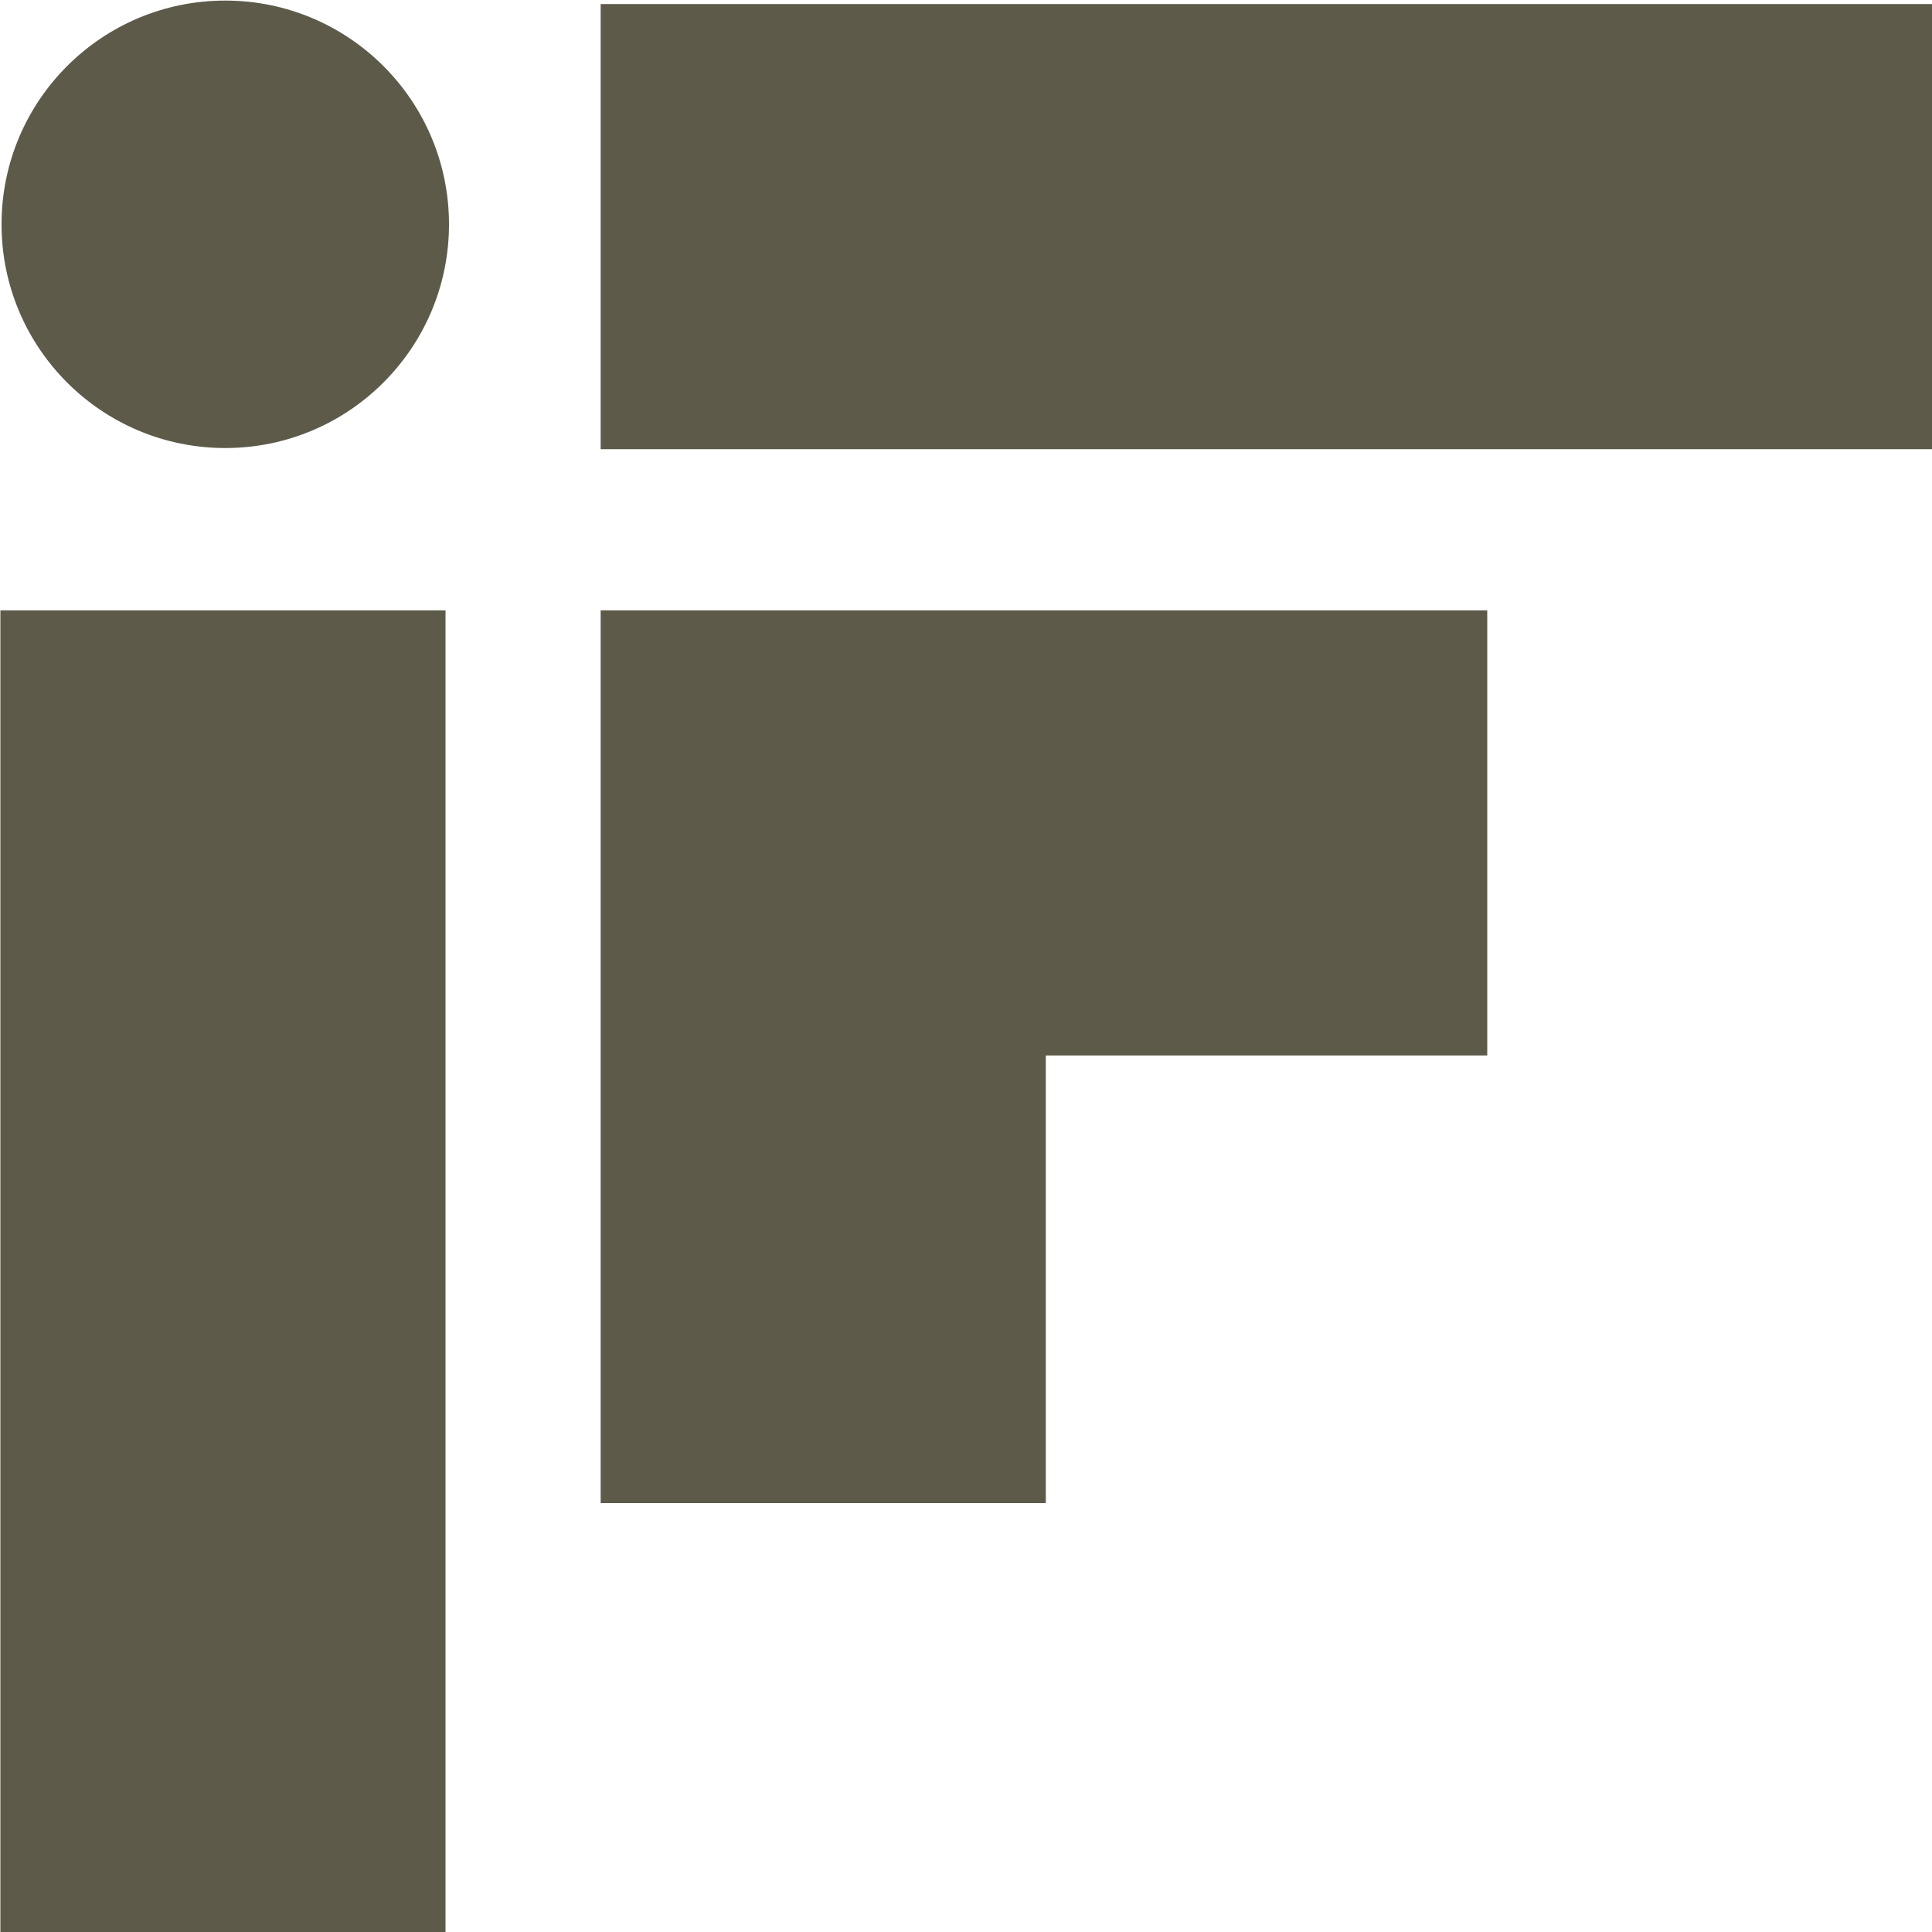
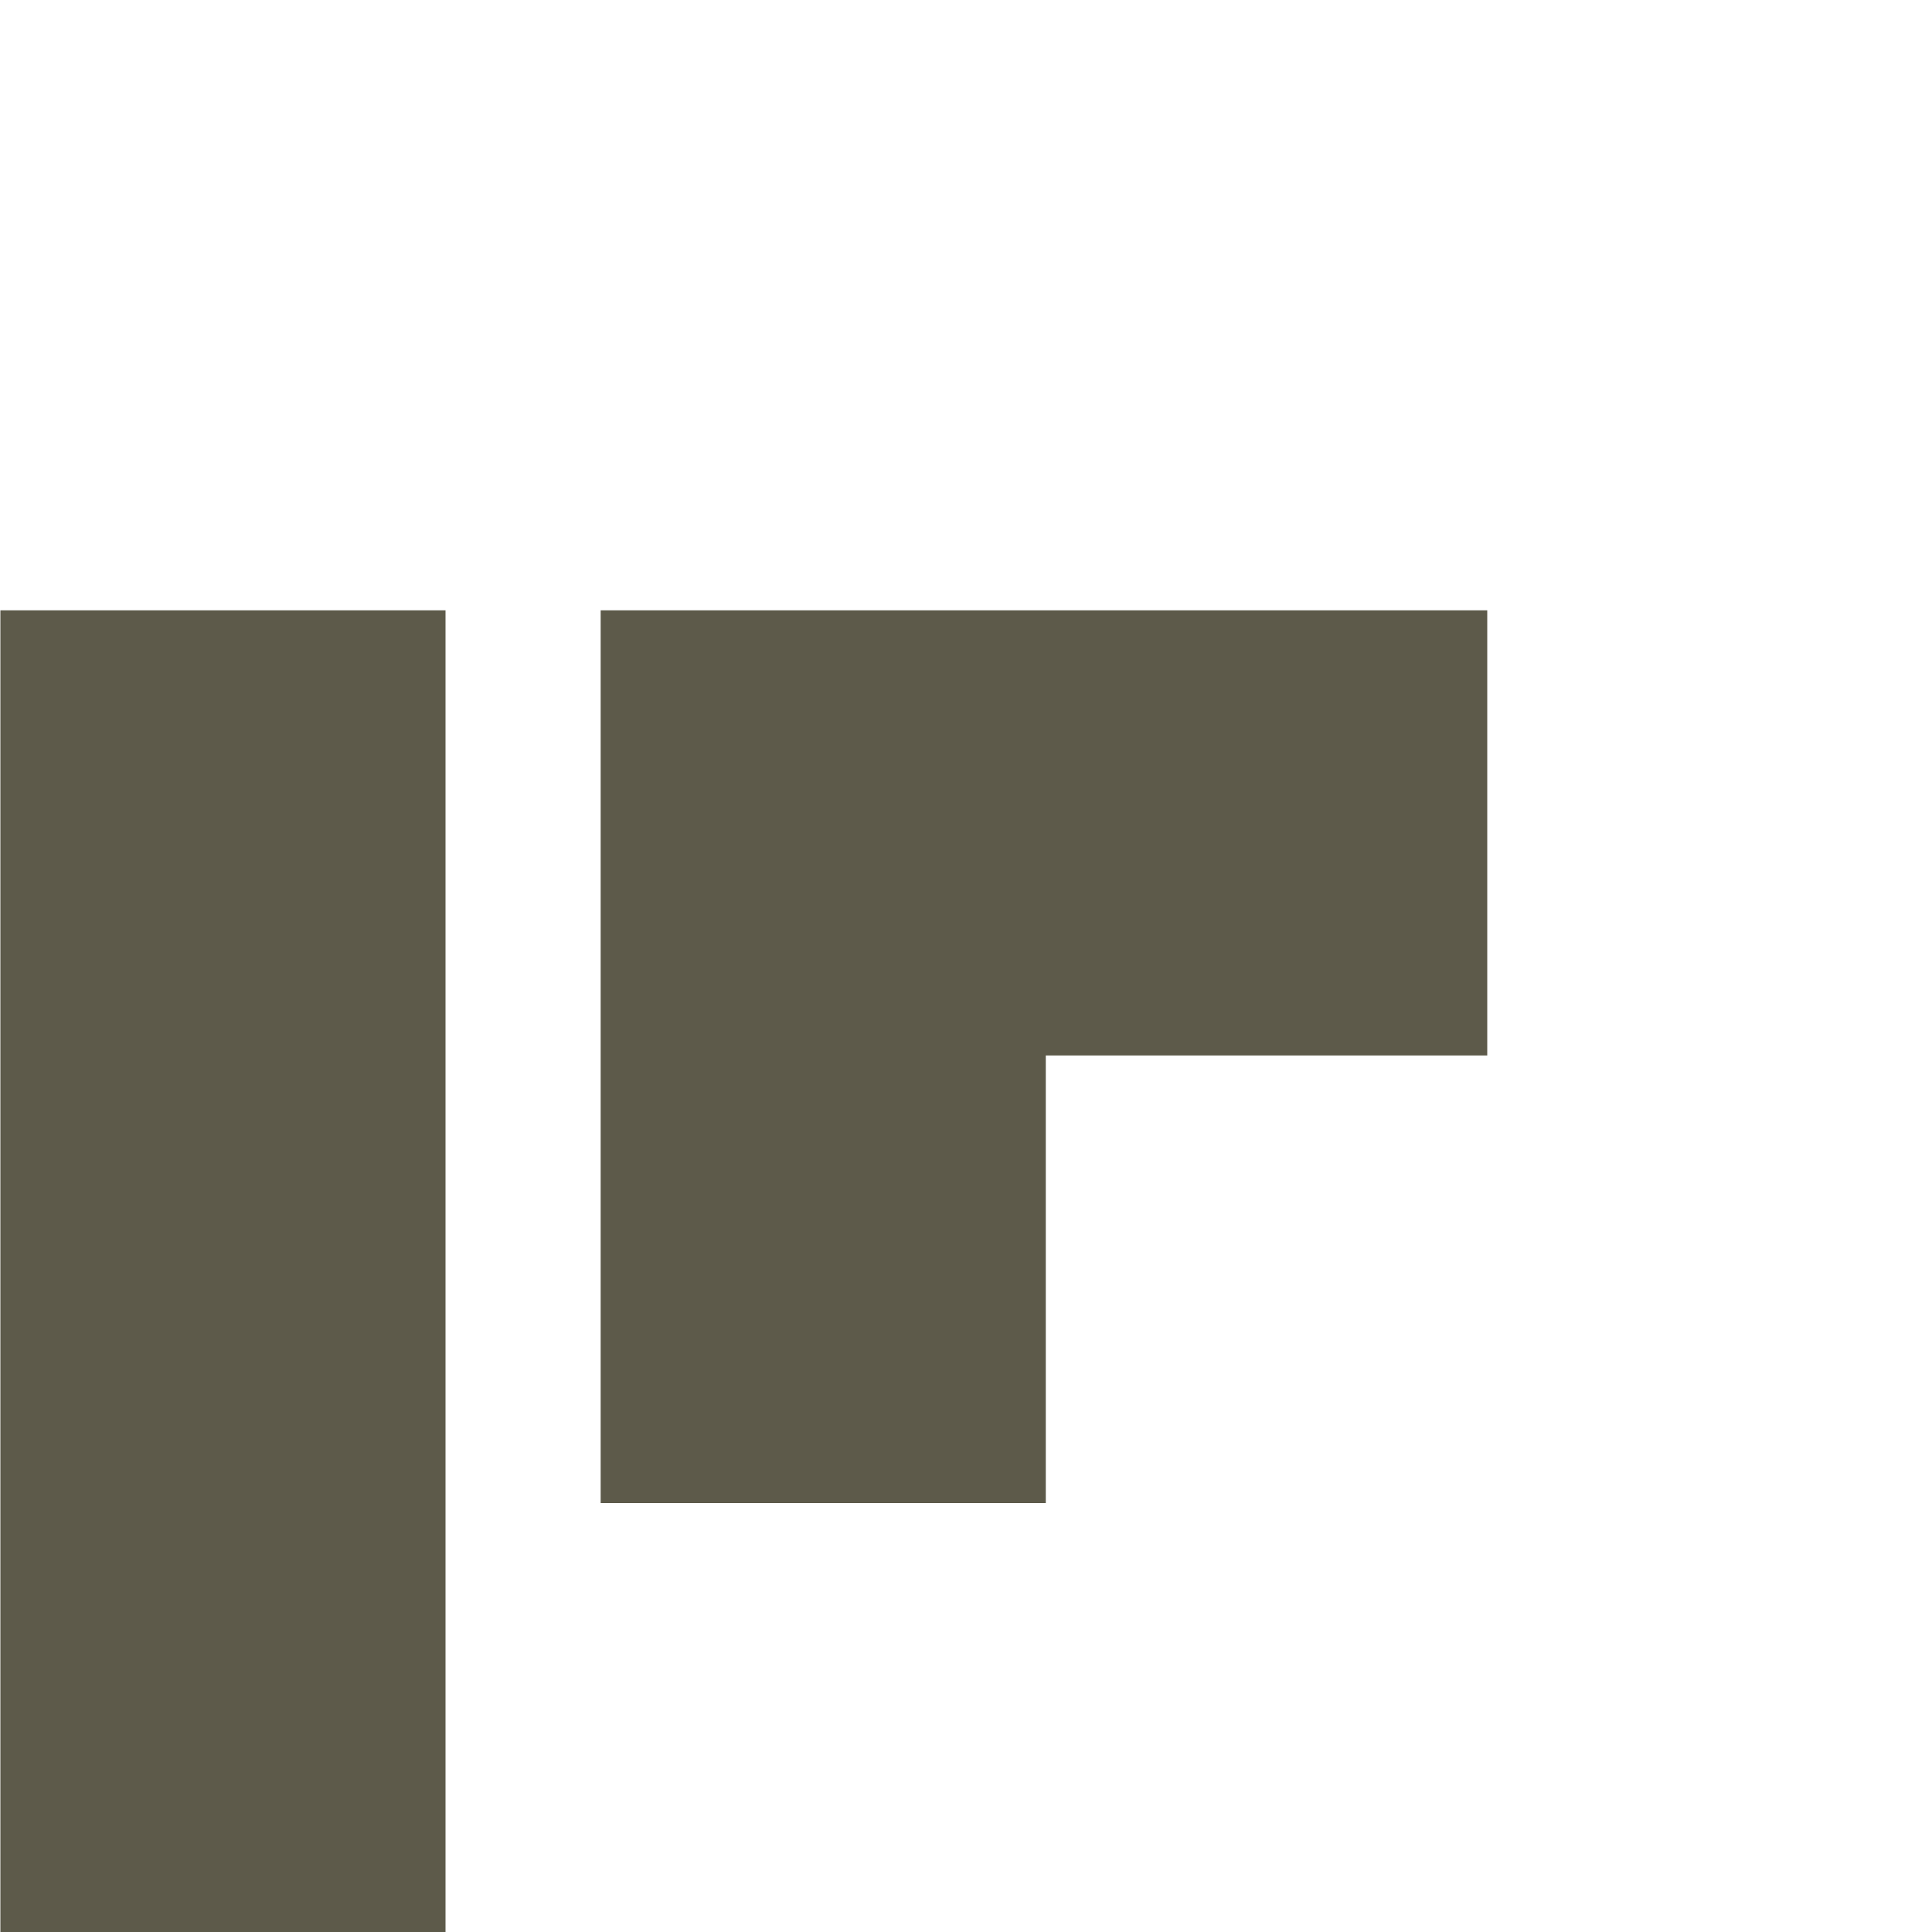
<svg xmlns="http://www.w3.org/2000/svg" id="Layer_1" x="0px" y="0px" viewBox="0 0 1000 1000" style="enable-background:new 0 0 1000 1000;" xml:space="preserve">
  <style type="text/css">	.st0{fill:#5D5A4A;}</style>
  <g>
    <rect x="0.2" y="315.9" class="st0" width="230.4" height="684.3" />
-     <rect x="310.9" y="2.1" class="st0" width="689.3" height="230.4" />
    <polygon class="st0" points="539.4,315.9 310.9,315.9 310.9,778 541.3,778 541.3,546.3 769.8,546.3 769.8,315.9 541.3,315.9  " />
-     <circle class="st0" cx="116.6" cy="116.1" r="115.8" />
  </g>
</svg>